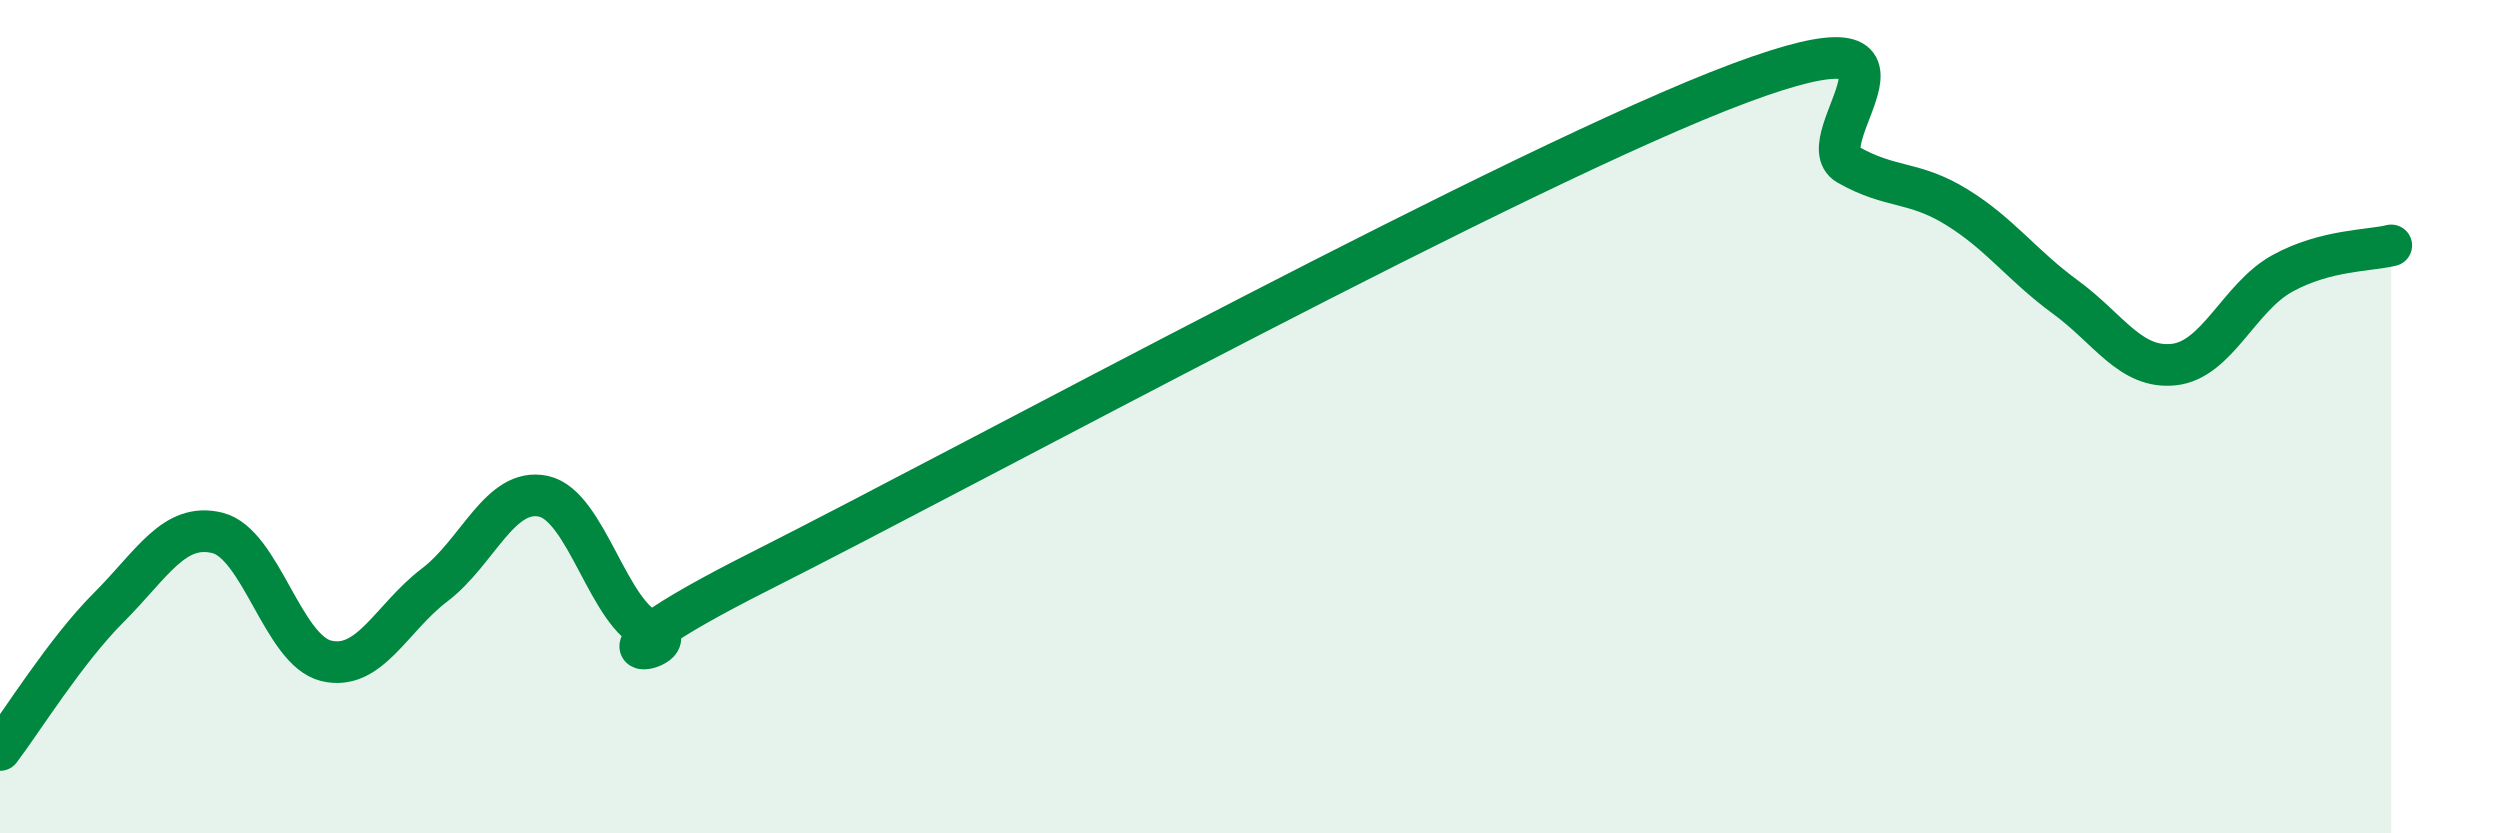
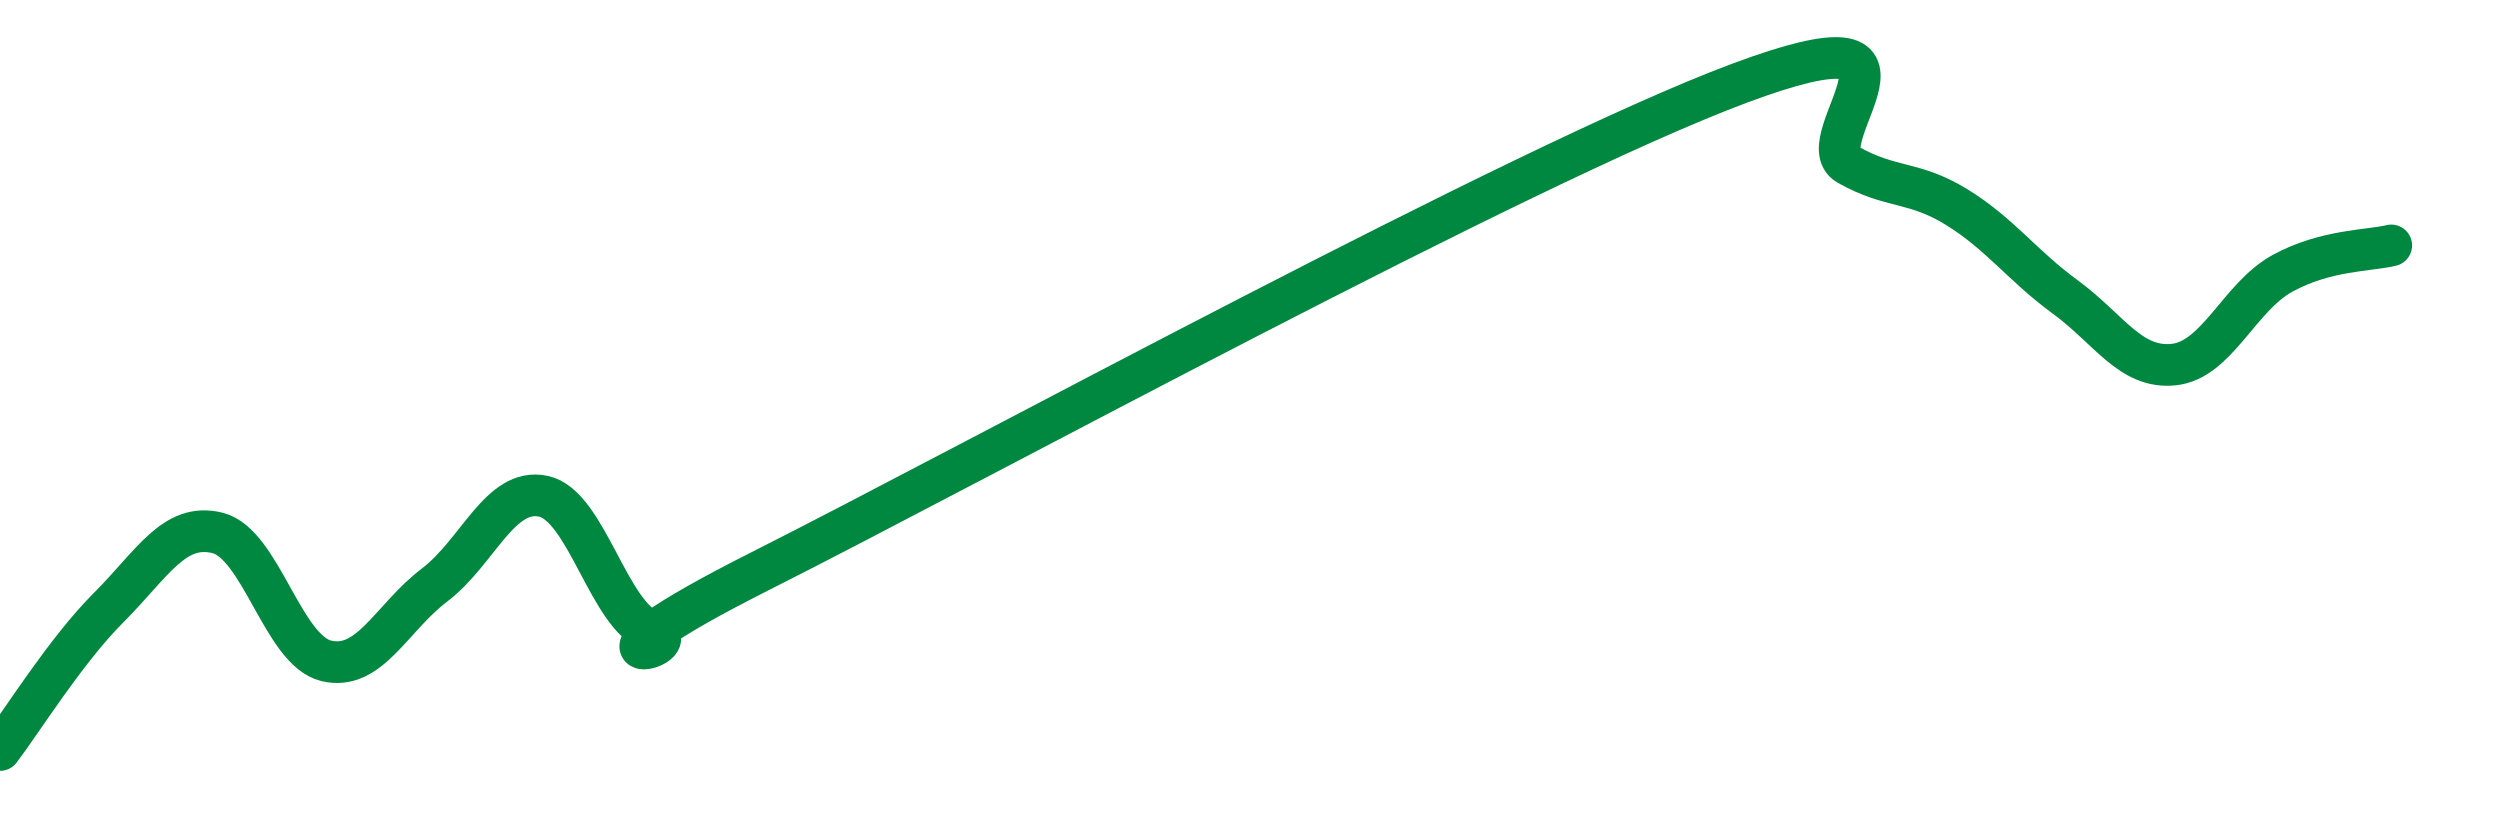
<svg xmlns="http://www.w3.org/2000/svg" width="60" height="20" viewBox="0 0 60 20">
-   <path d="M 0,18 C 0.52,17.32 1.57,15.62 2.61,14.58 C 3.65,13.54 4.18,12.53 5.22,12.79 C 6.26,13.05 6.79,15.61 7.83,15.86 C 8.87,16.11 9.39,14.83 10.43,14.04 C 11.47,13.25 12,11.69 13.04,11.91 C 14.08,12.13 14.61,14.8 15.65,15.16 C 16.69,15.52 13.04,16.33 18.26,13.7 C 23.48,11.07 36.52,3.95 41.74,2 C 46.96,0.05 43.31,3.36 44.35,3.95 C 45.39,4.54 45.92,4.33 46.96,4.97 C 48,5.61 48.53,6.37 49.57,7.13 C 50.61,7.89 51.13,8.86 52.17,8.75 C 53.21,8.64 53.74,7.13 54.78,6.56 C 55.82,5.99 56.87,6.02 57.39,5.89L57.39 20L0 20Z" fill="#008740" opacity="0.1" stroke-linecap="round" stroke-linejoin="round" />
  <path d="M 0,18 C 0.52,17.32 1.57,15.62 2.61,14.58 C 3.65,13.54 4.18,12.53 5.22,12.79 C 6.26,13.05 6.79,15.61 7.83,15.86 C 8.87,16.11 9.39,14.83 10.43,14.04 C 11.47,13.25 12,11.69 13.04,11.91 C 14.08,12.13 14.61,14.8 15.65,15.16 C 16.69,15.52 13.04,16.33 18.26,13.7 C 23.48,11.07 36.52,3.95 41.74,2 C 46.96,0.05 43.31,3.36 44.35,3.95 C 45.39,4.54 45.92,4.33 46.96,4.97 C 48,5.61 48.53,6.37 49.57,7.13 C 50.61,7.89 51.13,8.86 52.17,8.75 C 53.21,8.64 53.74,7.13 54.78,6.56 C 55.82,5.99 56.87,6.02 57.39,5.89" stroke="#008740" stroke-width="1" fill="none" stroke-linecap="round" stroke-linejoin="round" />
</svg>